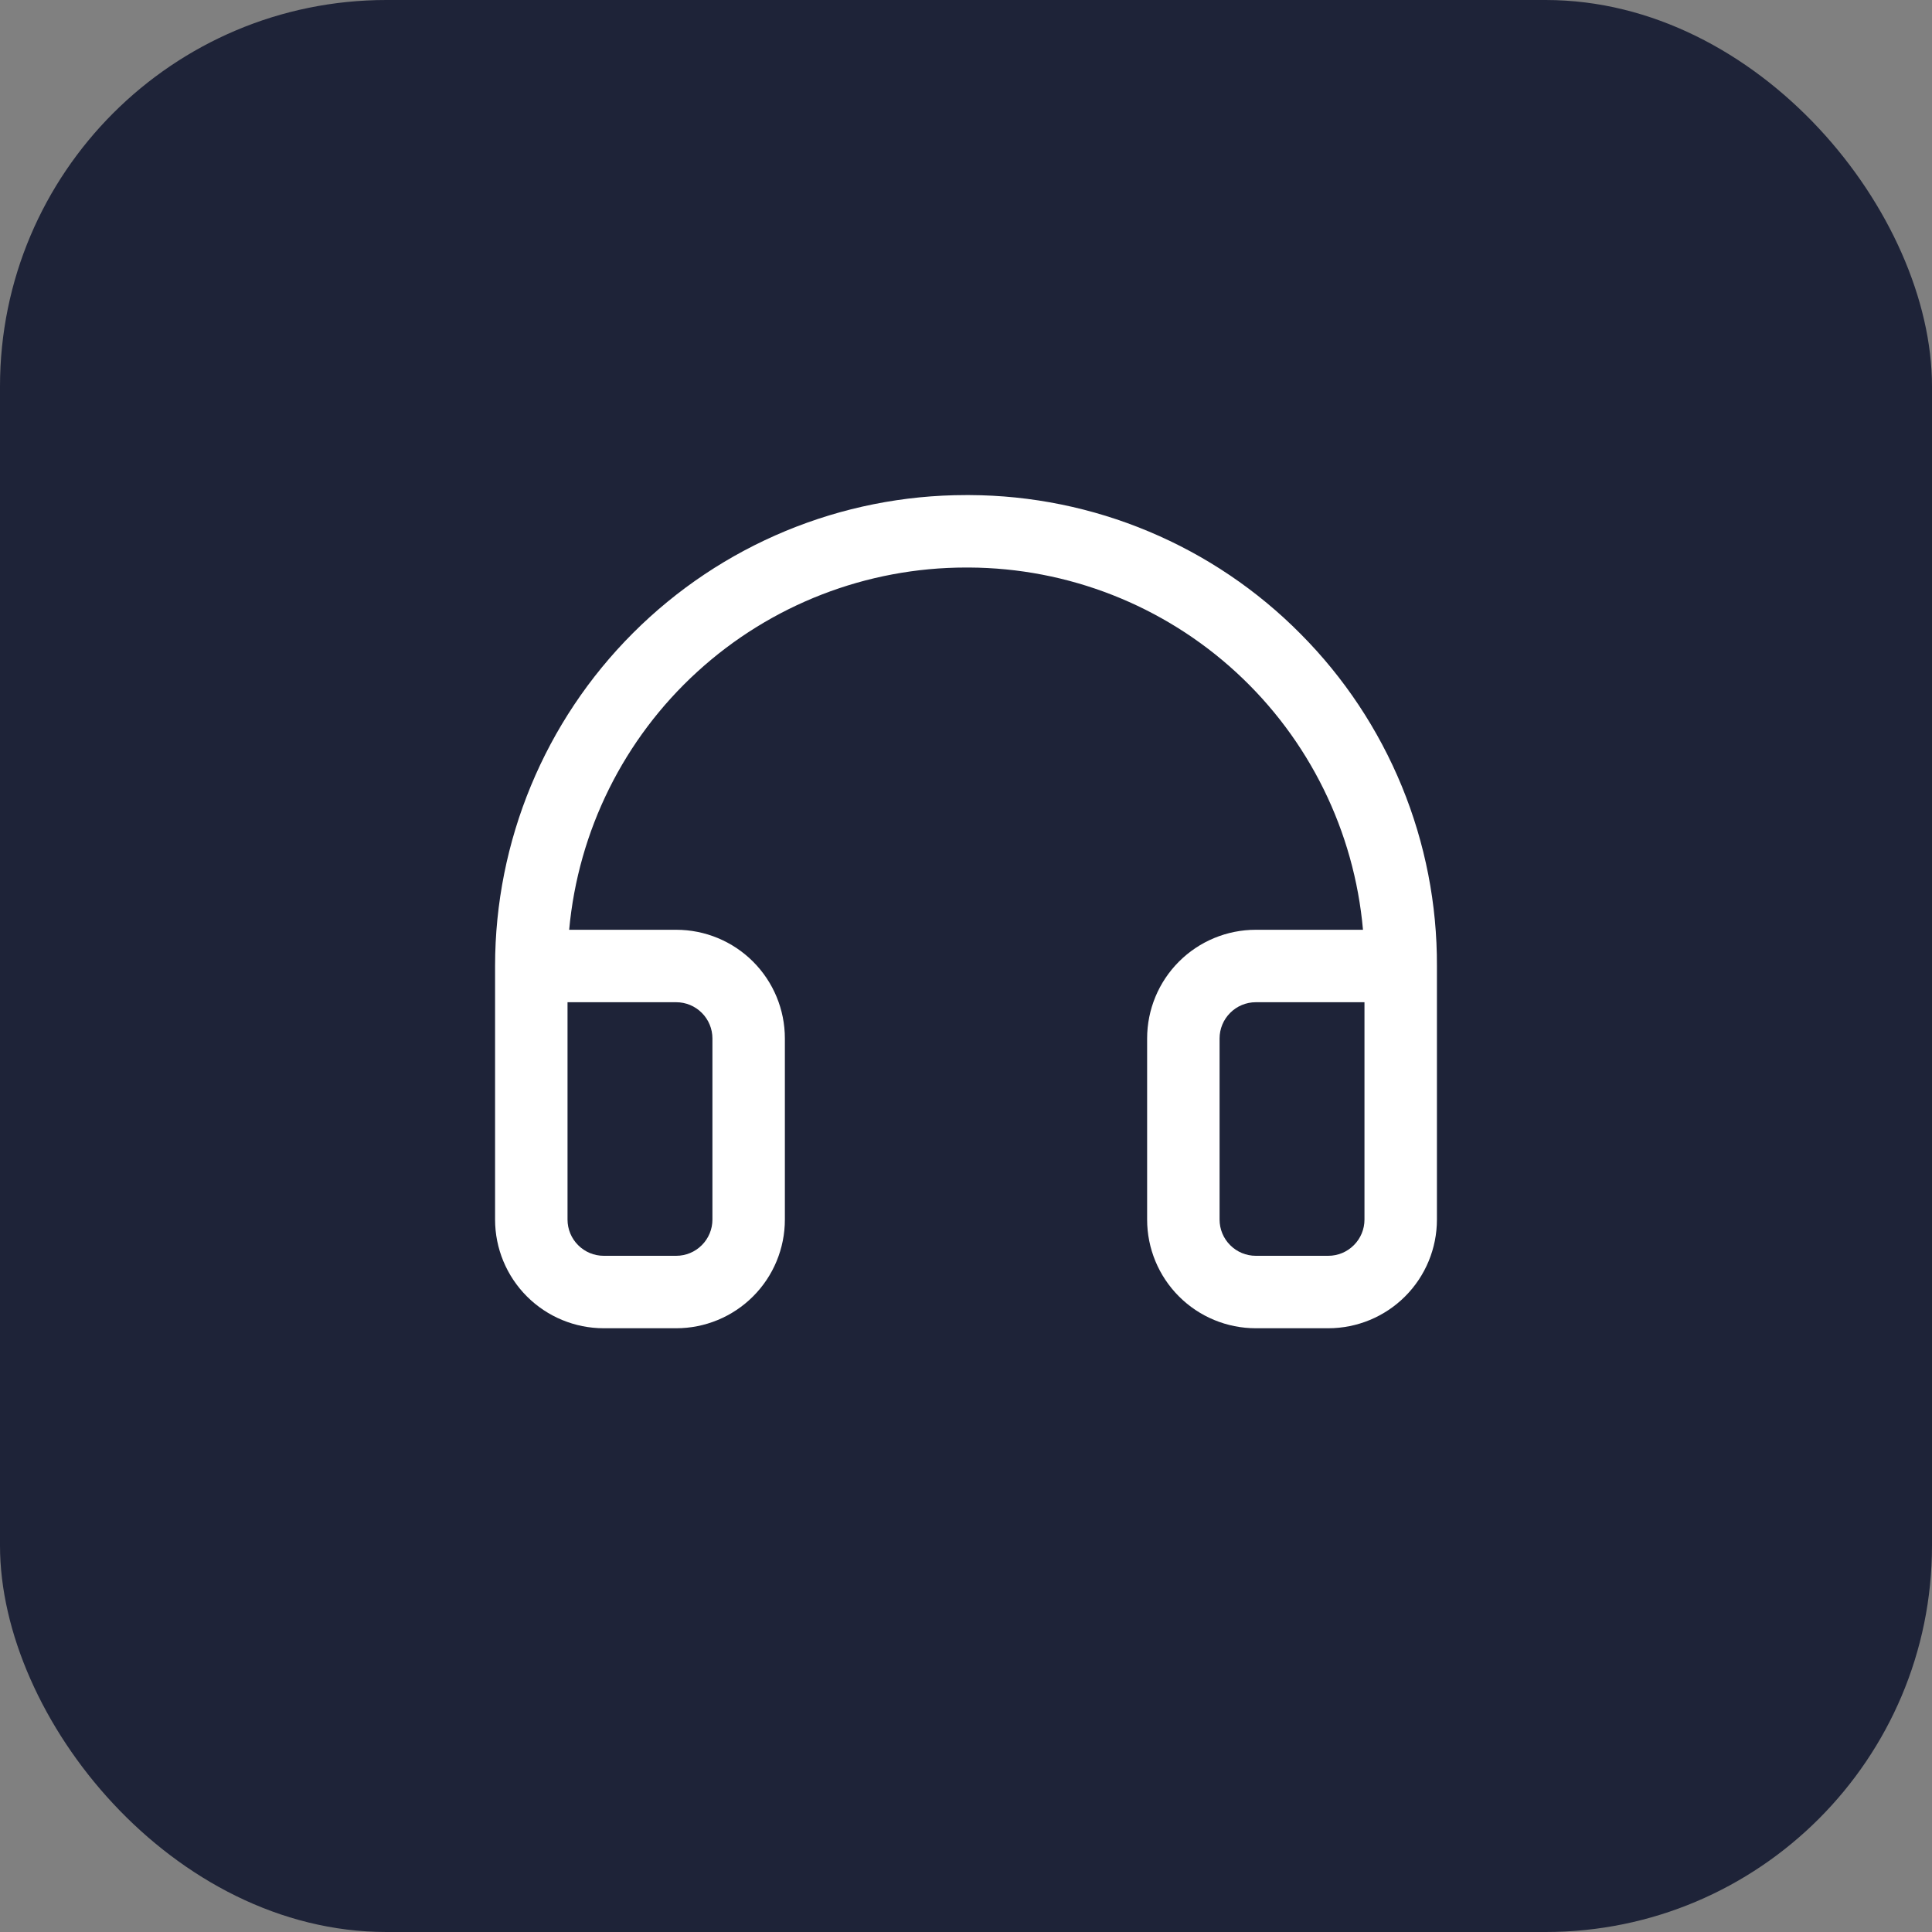
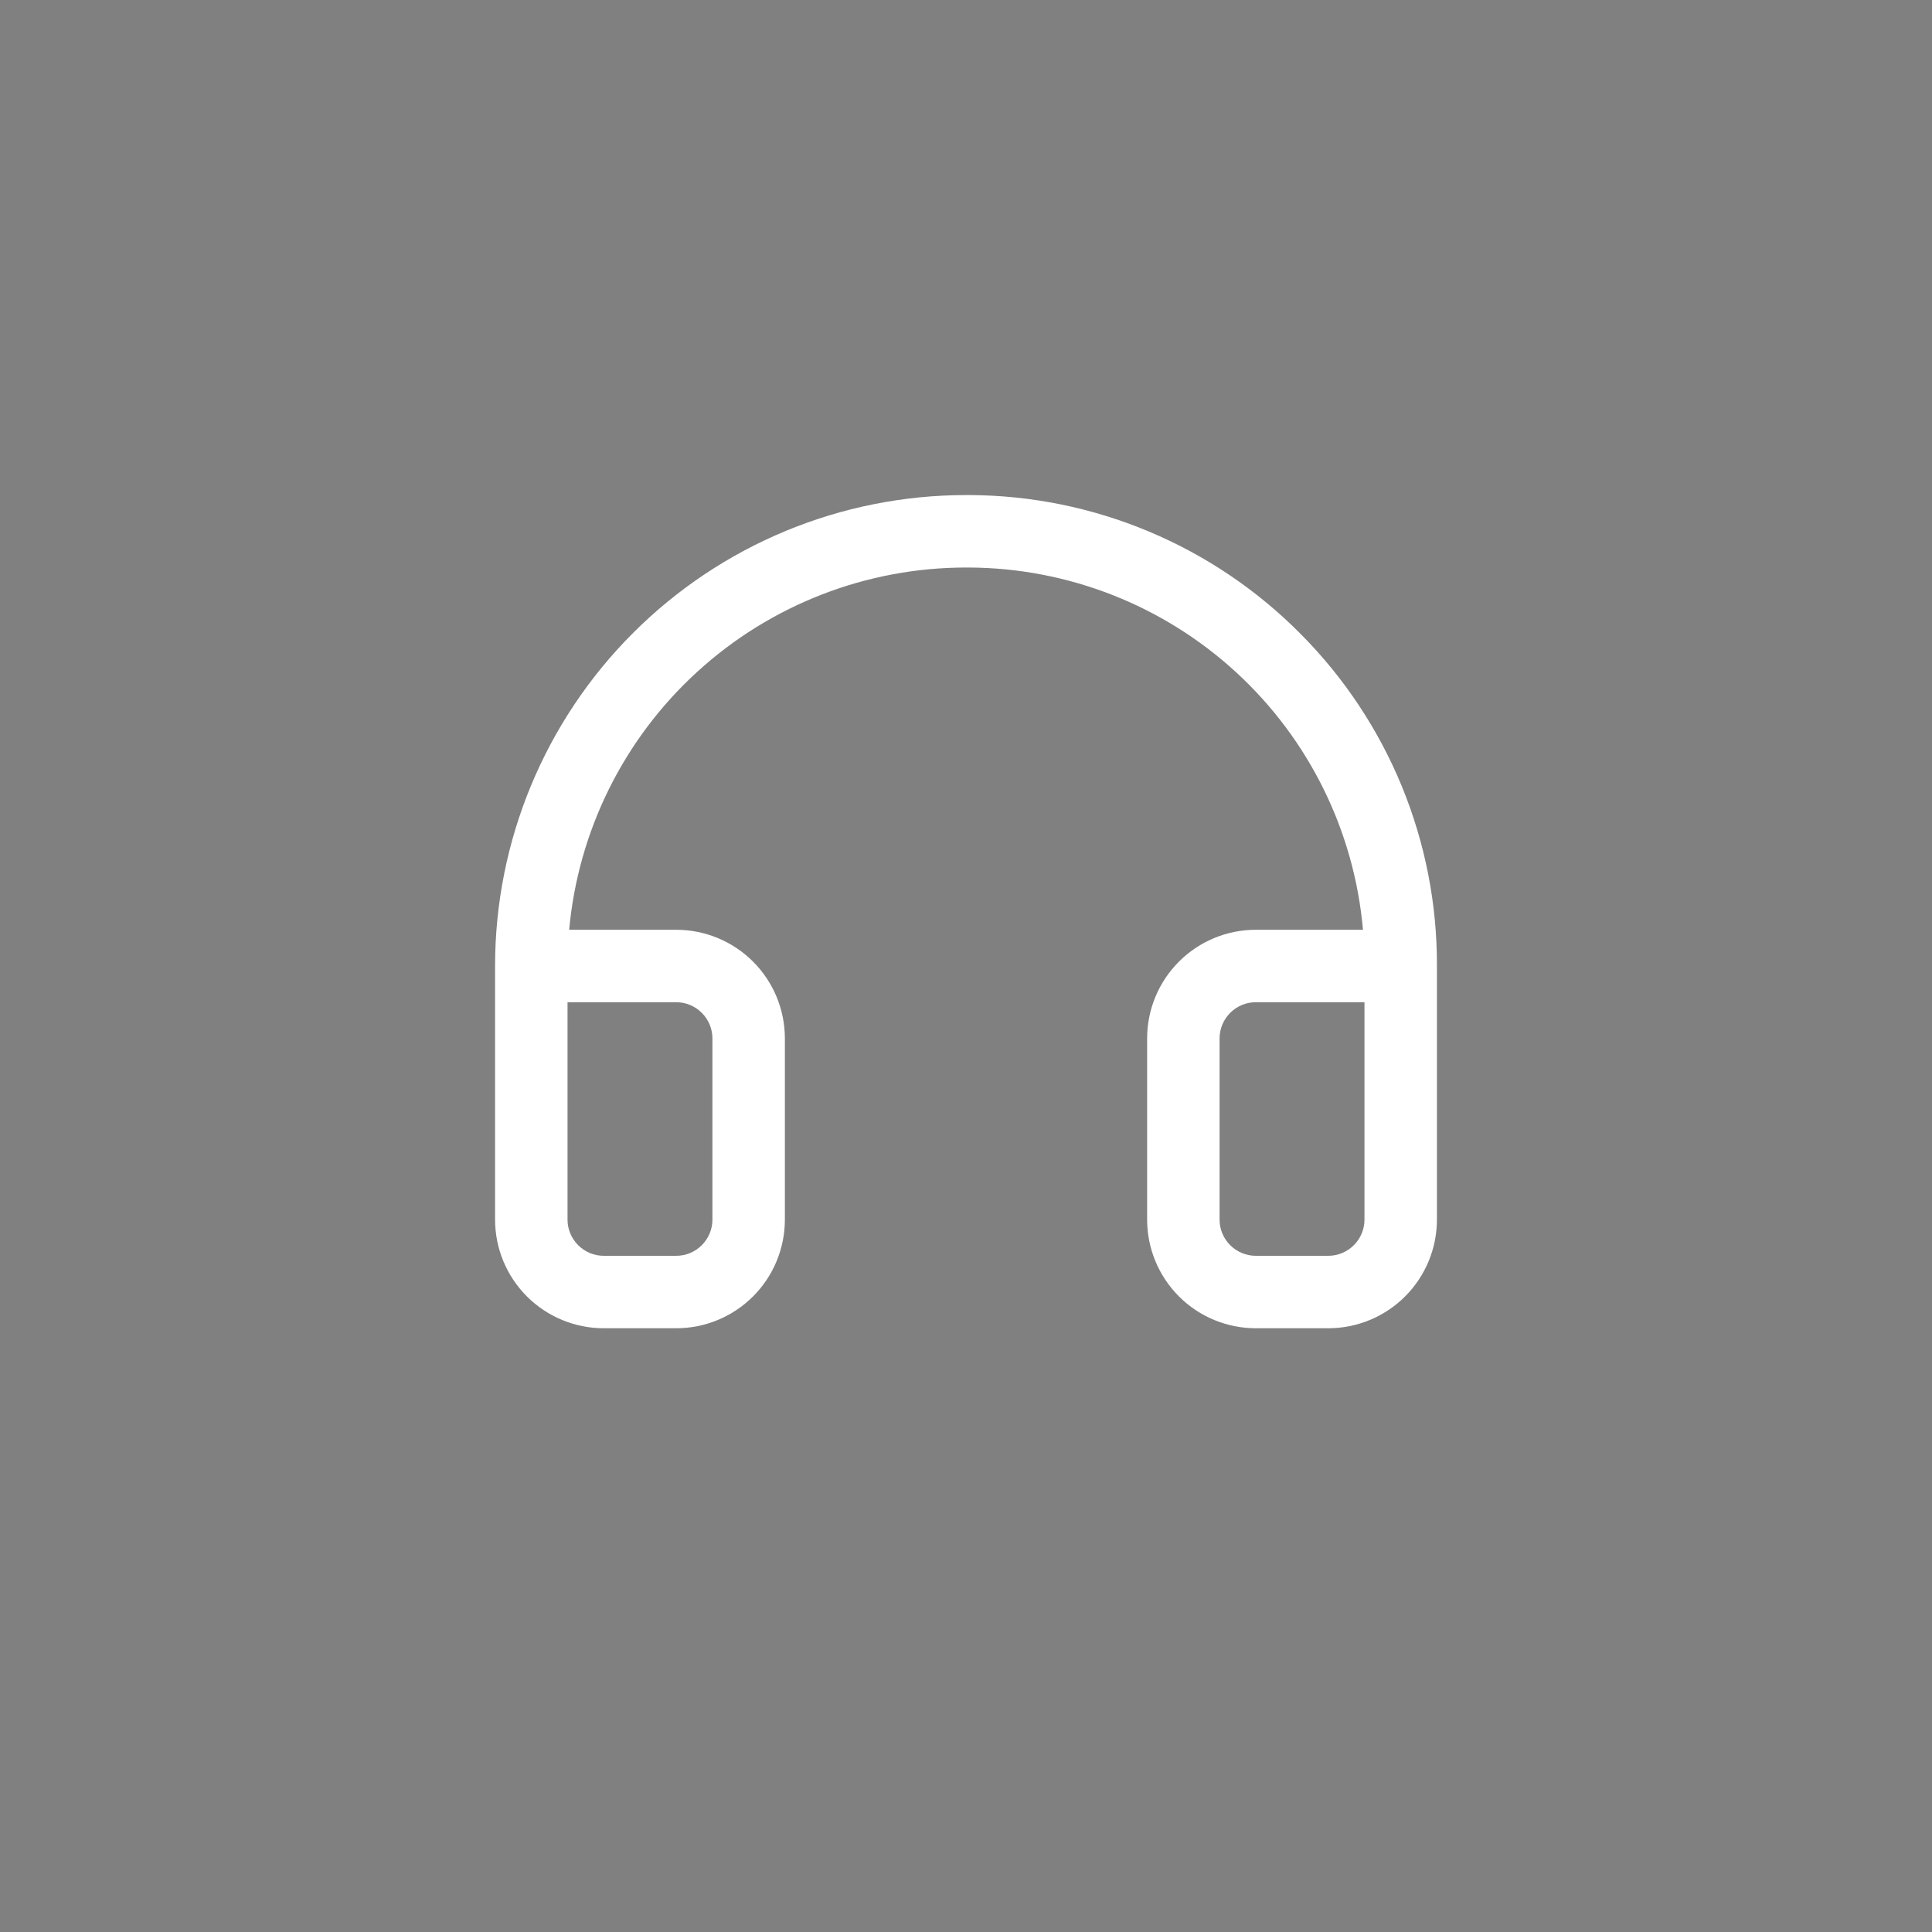
<svg xmlns="http://www.w3.org/2000/svg" width="40" height="40" viewBox="0 0 40 40" fill="none">
  <rect x="0" y="0" width="40" height="40" fill="#808080" stroke="none" />
-   <rect width="40" height="40" rx="8" fill="#1E2338" />
-   <path d="M26.927 13.124C26.03 12.218 24.963 11.498 23.787 11.005C22.611 10.511 21.349 10.255 20.074 10.25H20C17.414 10.25 14.934 11.277 13.106 13.106C11.277 14.934 10.25 17.414 10.25 20V25.25C10.25 25.847 10.487 26.419 10.909 26.841C11.331 27.263 11.903 27.5 12.5 27.5H14C14.597 27.5 15.169 27.263 15.591 26.841C16.013 26.419 16.25 25.847 16.25 25.25V21.5C16.25 20.903 16.013 20.331 15.591 19.909C15.169 19.487 14.597 19.25 14 19.25H11.784C11.971 17.2 12.917 15.294 14.438 13.907C15.958 12.519 17.942 11.75 20 11.75H20.063C22.113 11.759 24.085 12.533 25.594 13.92C27.103 15.307 28.039 17.208 28.219 19.25H26C25.403 19.25 24.831 19.487 24.409 19.909C23.987 20.331 23.75 20.903 23.75 21.5V25.25C23.75 25.847 23.987 26.419 24.409 26.841C24.831 27.263 25.403 27.5 26 27.5H27.5C28.097 27.5 28.669 27.263 29.091 26.841C29.513 26.419 29.75 25.847 29.75 25.25V20C29.755 18.725 29.508 17.461 29.024 16.281C28.539 15.101 27.827 14.028 26.927 13.124ZM14 20.75C14.199 20.75 14.39 20.829 14.53 20.97C14.671 21.11 14.75 21.301 14.75 21.5V25.25C14.75 25.449 14.671 25.64 14.53 25.78C14.39 25.921 14.199 26 14 26H12.5C12.301 26 12.11 25.921 11.97 25.78C11.829 25.64 11.75 25.449 11.75 25.25V20.75H14ZM28.25 25.25C28.25 25.449 28.171 25.64 28.03 25.78C27.89 25.921 27.699 26 27.5 26H26C25.801 26 25.61 25.921 25.47 25.78C25.329 25.64 25.25 25.449 25.25 25.25V21.5C25.25 21.301 25.329 21.11 25.47 20.97C25.61 20.829 25.801 20.75 26 20.75H28.25V25.25Z" fill="white" />
+   <path d="M26.927 13.124C26.03 12.218 24.963 11.498 23.787 11.005C22.611 10.511 21.349 10.255 20.074 10.25H20C17.414 10.25 14.934 11.277 13.106 13.106C11.277 14.934 10.25 17.414 10.25 20V25.25C10.25 25.847 10.487 26.419 10.909 26.841C11.331 27.263 11.903 27.5 12.5 27.5H14C14.597 27.5 15.169 27.263 15.591 26.841C16.013 26.419 16.25 25.847 16.25 25.25V21.5C16.25 20.903 16.013 20.331 15.591 19.909C15.169 19.487 14.597 19.25 14 19.25H11.784C11.971 17.2 12.917 15.294 14.438 13.907C15.958 12.519 17.942 11.75 20 11.75H20.063C22.113 11.759 24.085 12.533 25.594 13.92C27.103 15.307 28.039 17.208 28.219 19.25H26C25.403 19.25 24.831 19.487 24.409 19.909C23.987 20.331 23.75 20.903 23.75 21.5V25.25C23.75 25.847 23.987 26.419 24.409 26.841C24.831 27.263 25.403 27.5 26 27.5H27.5C28.097 27.5 28.669 27.263 29.091 26.841C29.513 26.419 29.75 25.847 29.75 25.25V20C29.755 18.725 29.508 17.461 29.024 16.281C28.539 15.101 27.827 14.028 26.927 13.124ZM14 20.75C14.199 20.75 14.39 20.829 14.53 20.97C14.671 21.11 14.75 21.301 14.75 21.5V25.25C14.75 25.449 14.671 25.64 14.53 25.78C14.39 25.921 14.199 26 14 26H12.5C12.301 26 12.11 25.921 11.97 25.78C11.829 25.64 11.75 25.449 11.75 25.25V20.75H14ZM28.25 25.25C28.25 25.449 28.171 25.64 28.03 25.78C27.89 25.921 27.699 26 27.5 26H26C25.801 26 25.61 25.921 25.47 25.78C25.329 25.64 25.25 25.449 25.25 25.25V21.5C25.25 21.301 25.329 21.11 25.47 20.97C25.61 20.829 25.801 20.75 26 20.75H28.25V25.25" fill="white" />
</svg>